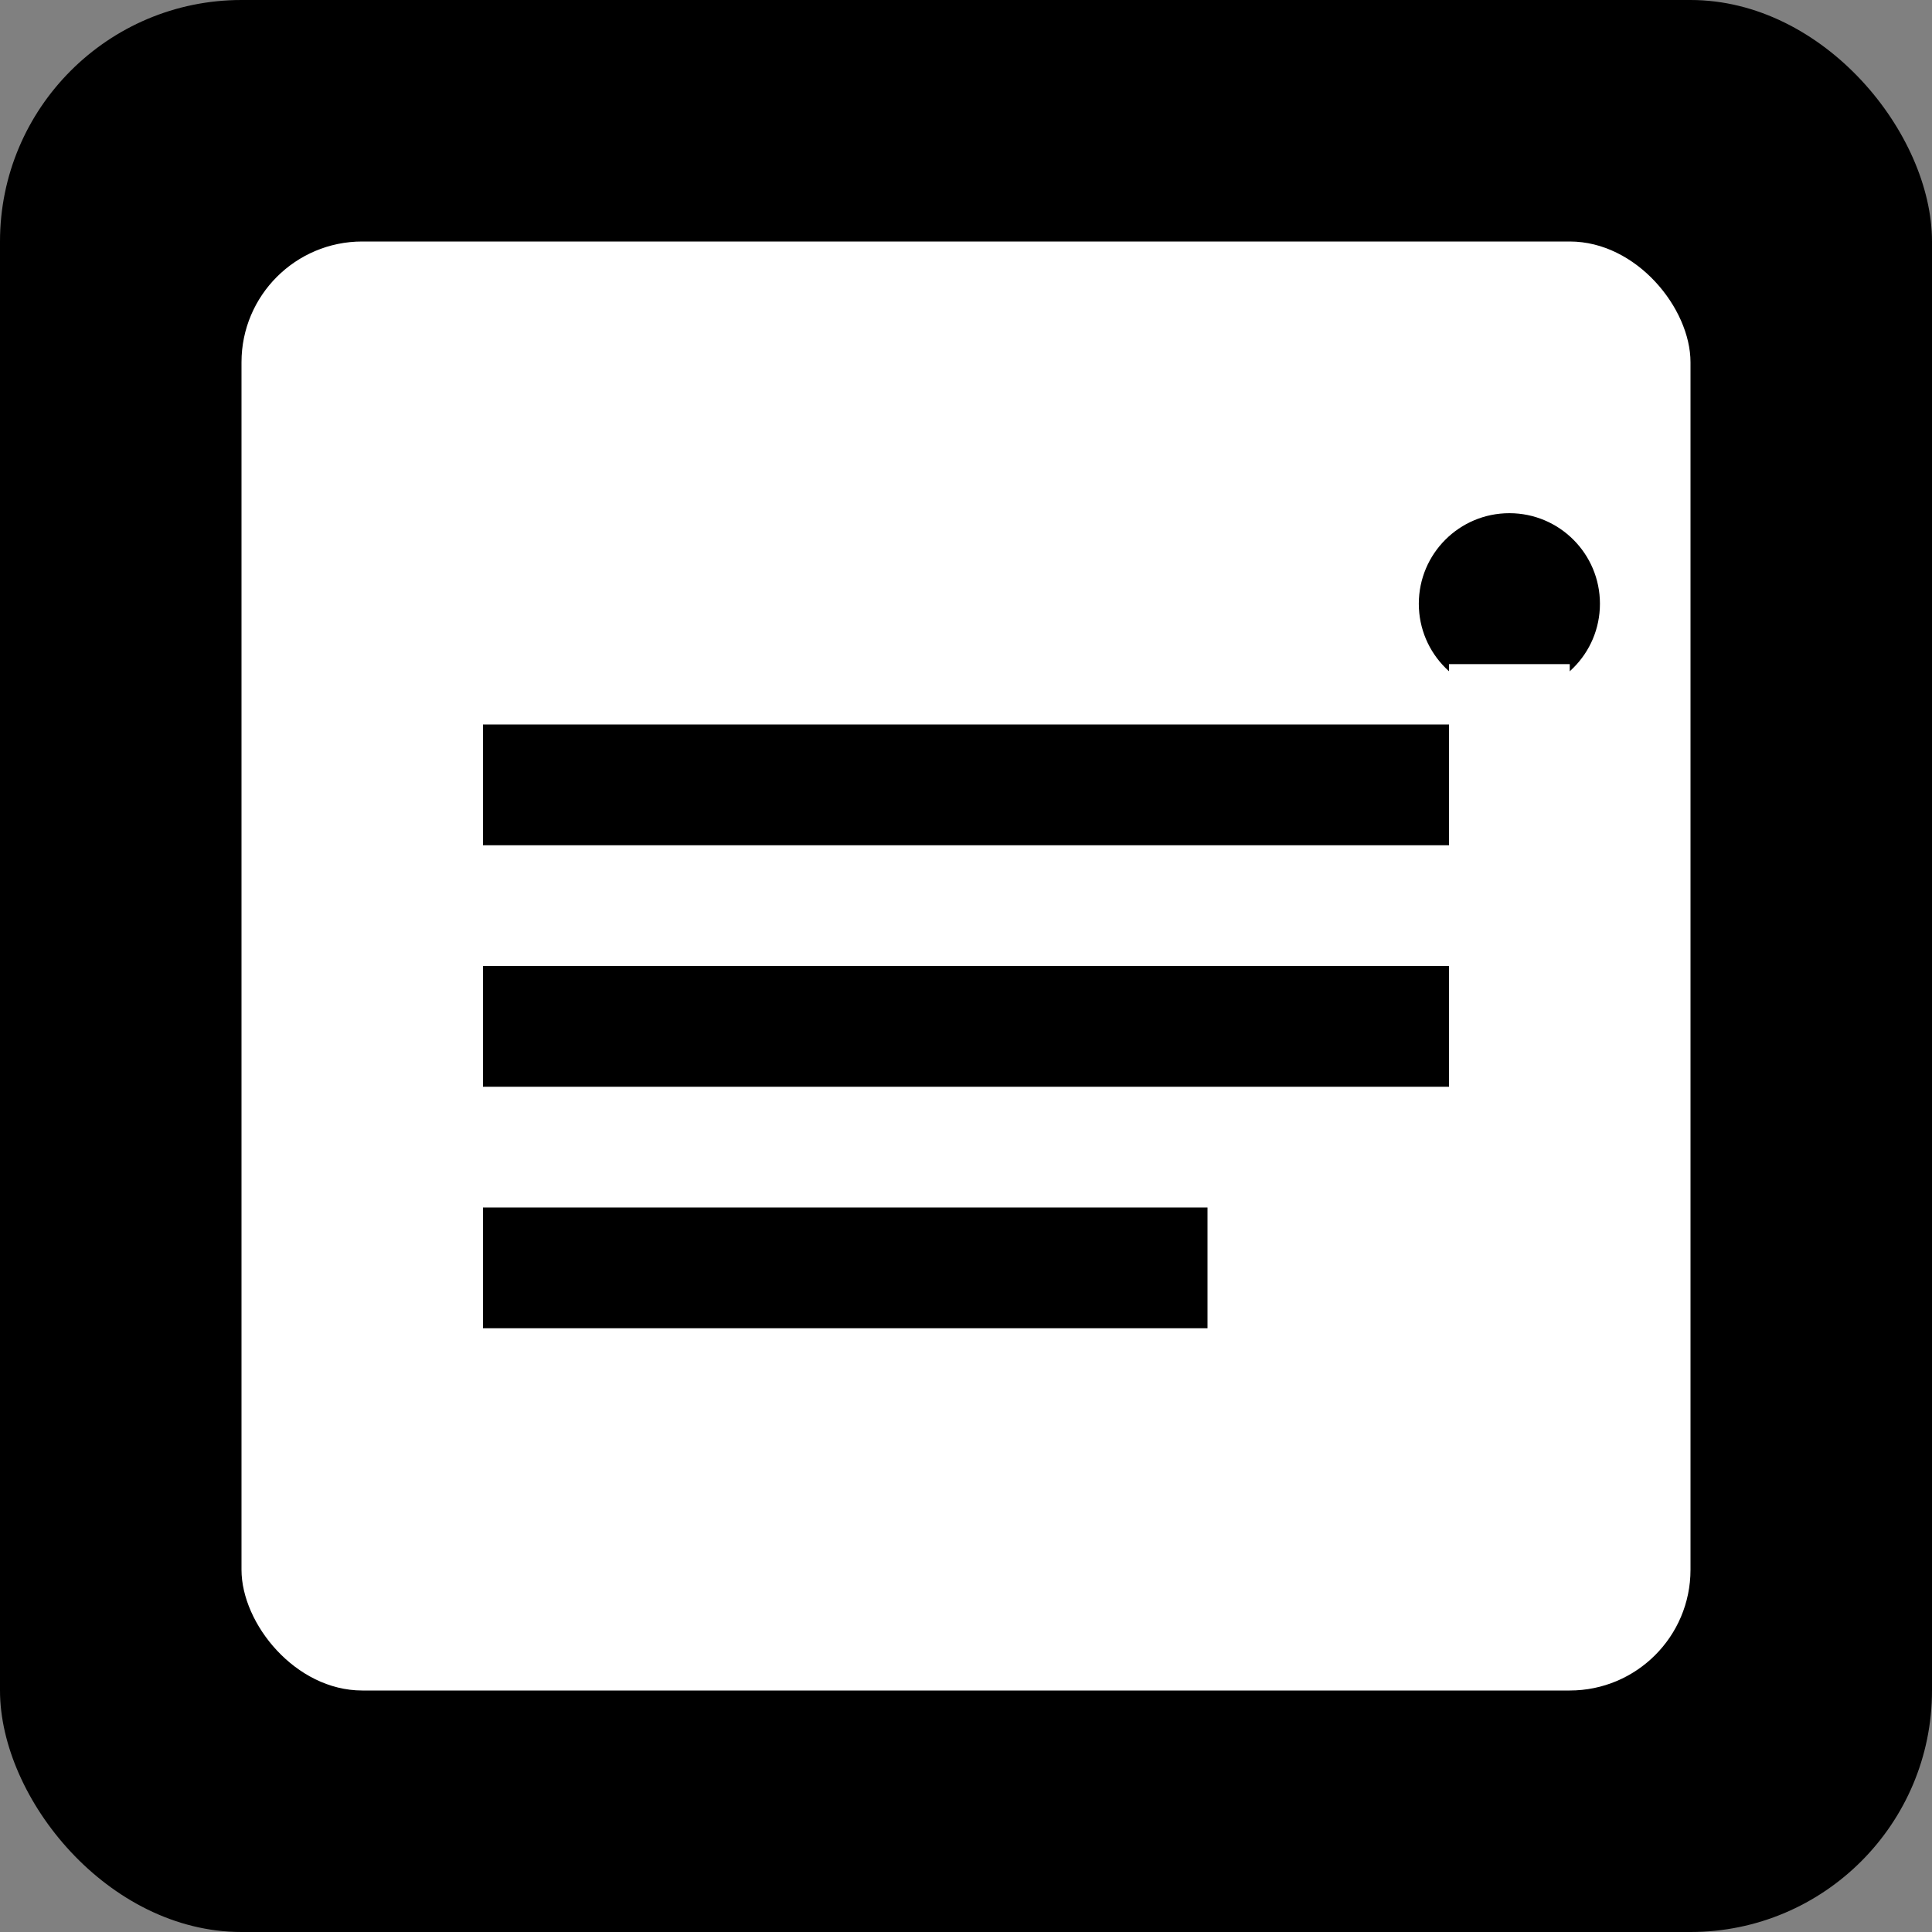
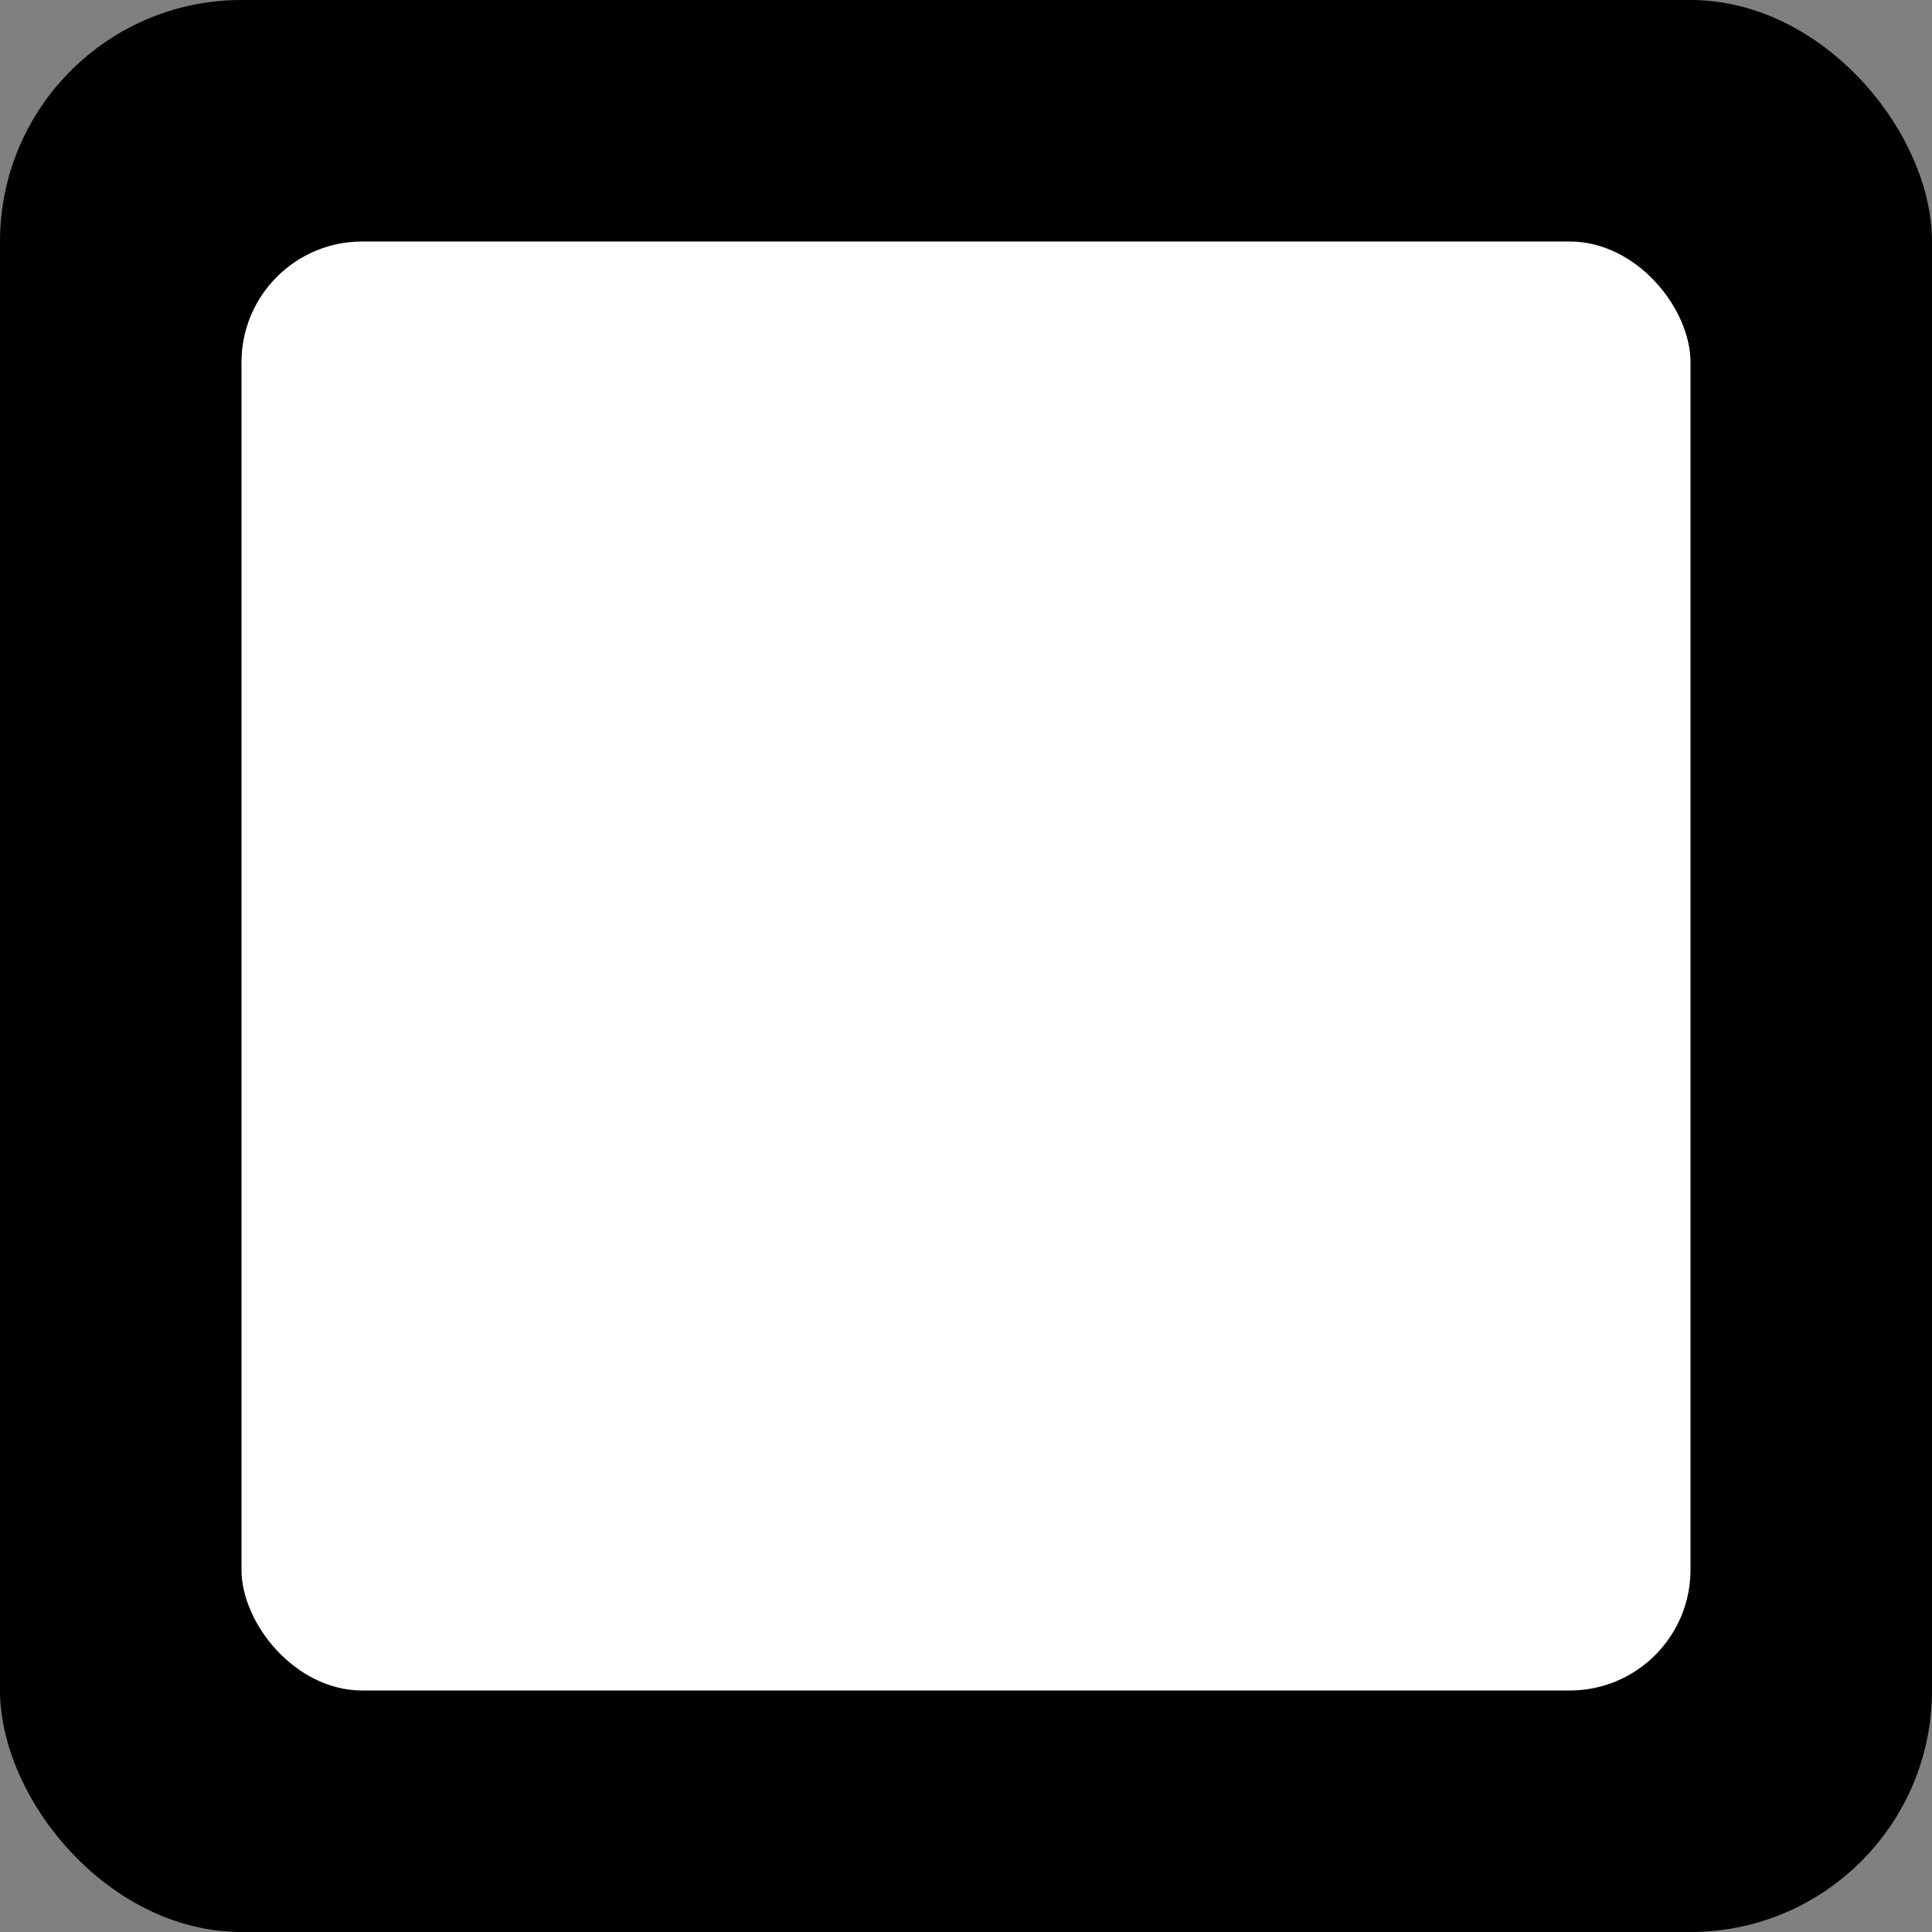
<svg xmlns="http://www.w3.org/2000/svg" width="512" height="512" viewBox="0 0 512 512" fill="none">
  <rect x="0" y="0" width="512" height="512" fill="#808080" stroke="none" />
  <rect width="512" height="512" rx="64" fill="#000000" />
  <rect x="64" y="64" width="384" height="384" rx="32" fill="#ffffff" />
-   <path d="M128 192h256v32H128v-32zm0 64h256v32H128v-32zm0 64h192v32H128v-32z" fill="#000000" />
-   <circle cx="400" cy="160" r="24" fill="#000000" />
-   <path d="M384 176h32v16h-32v-16zm0 8h32v8h-32v-8z" fill="#ffffff" />
</svg>